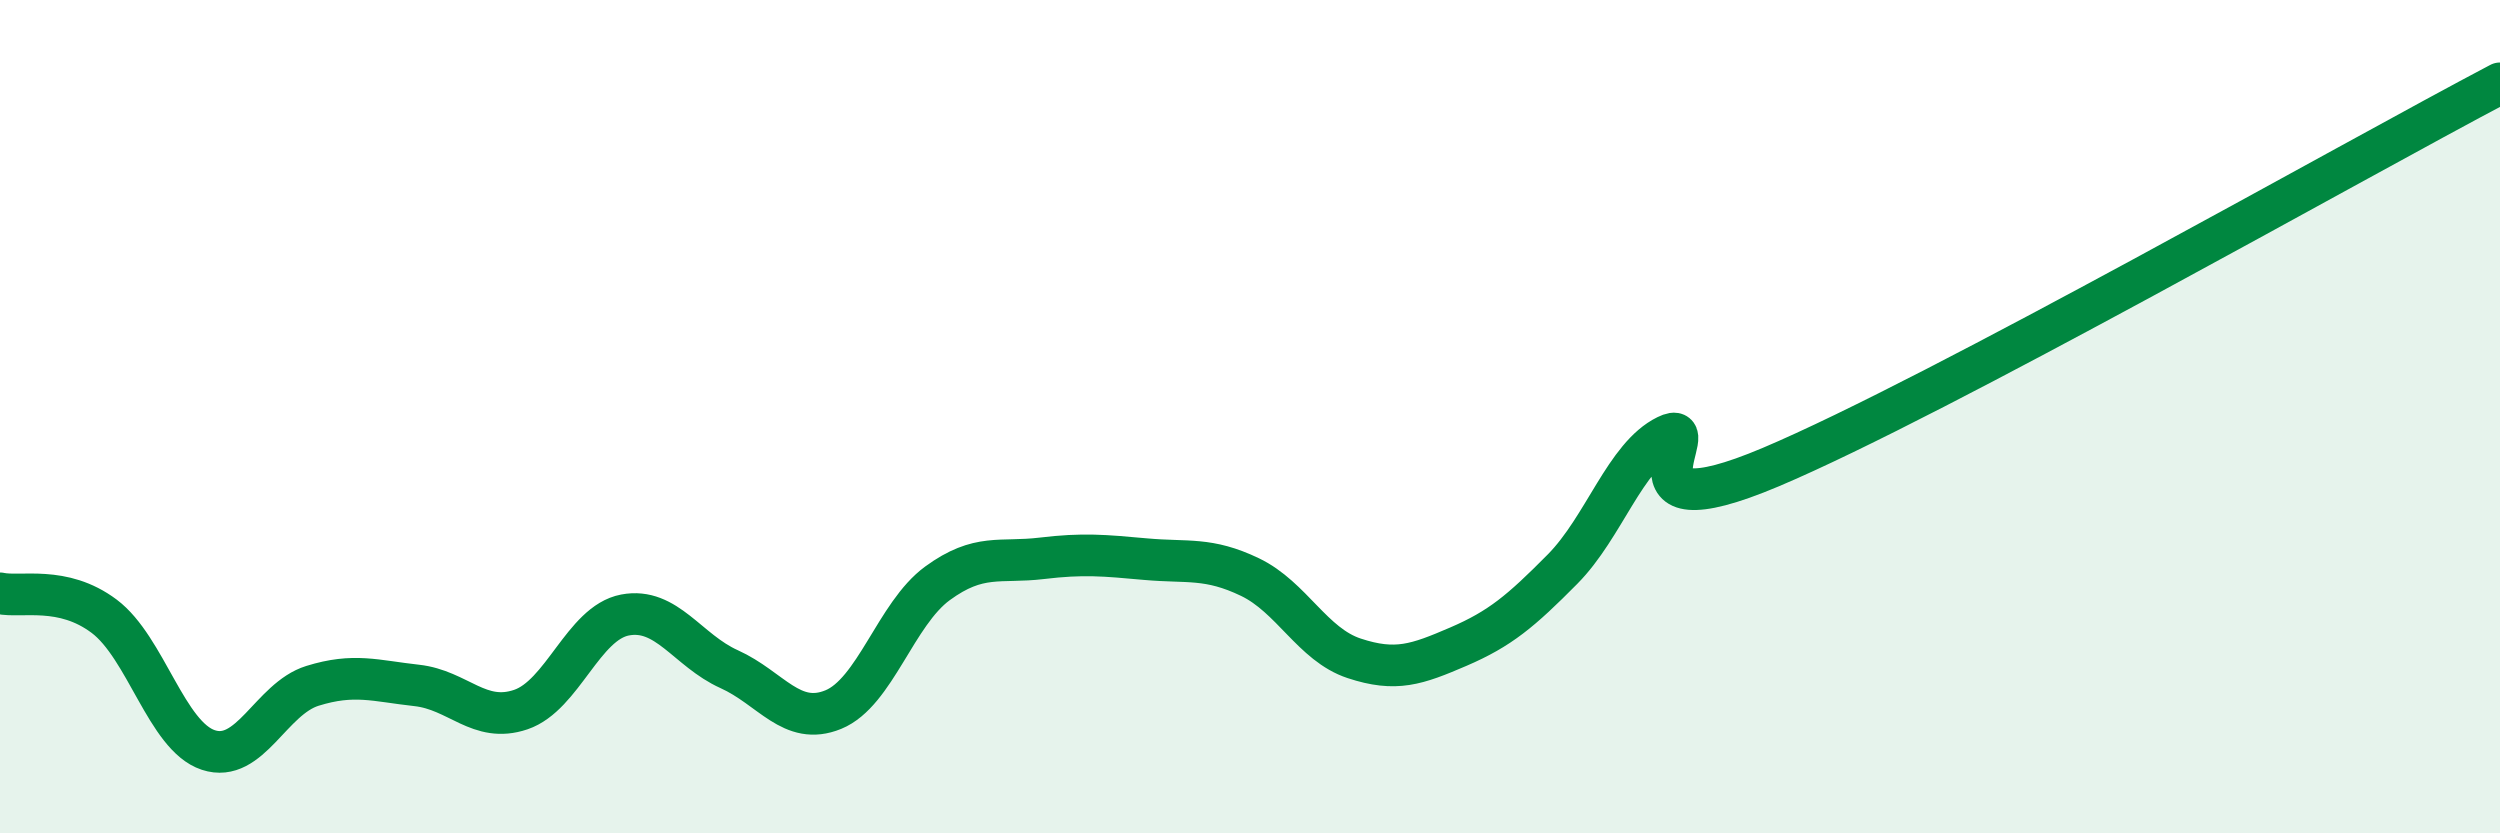
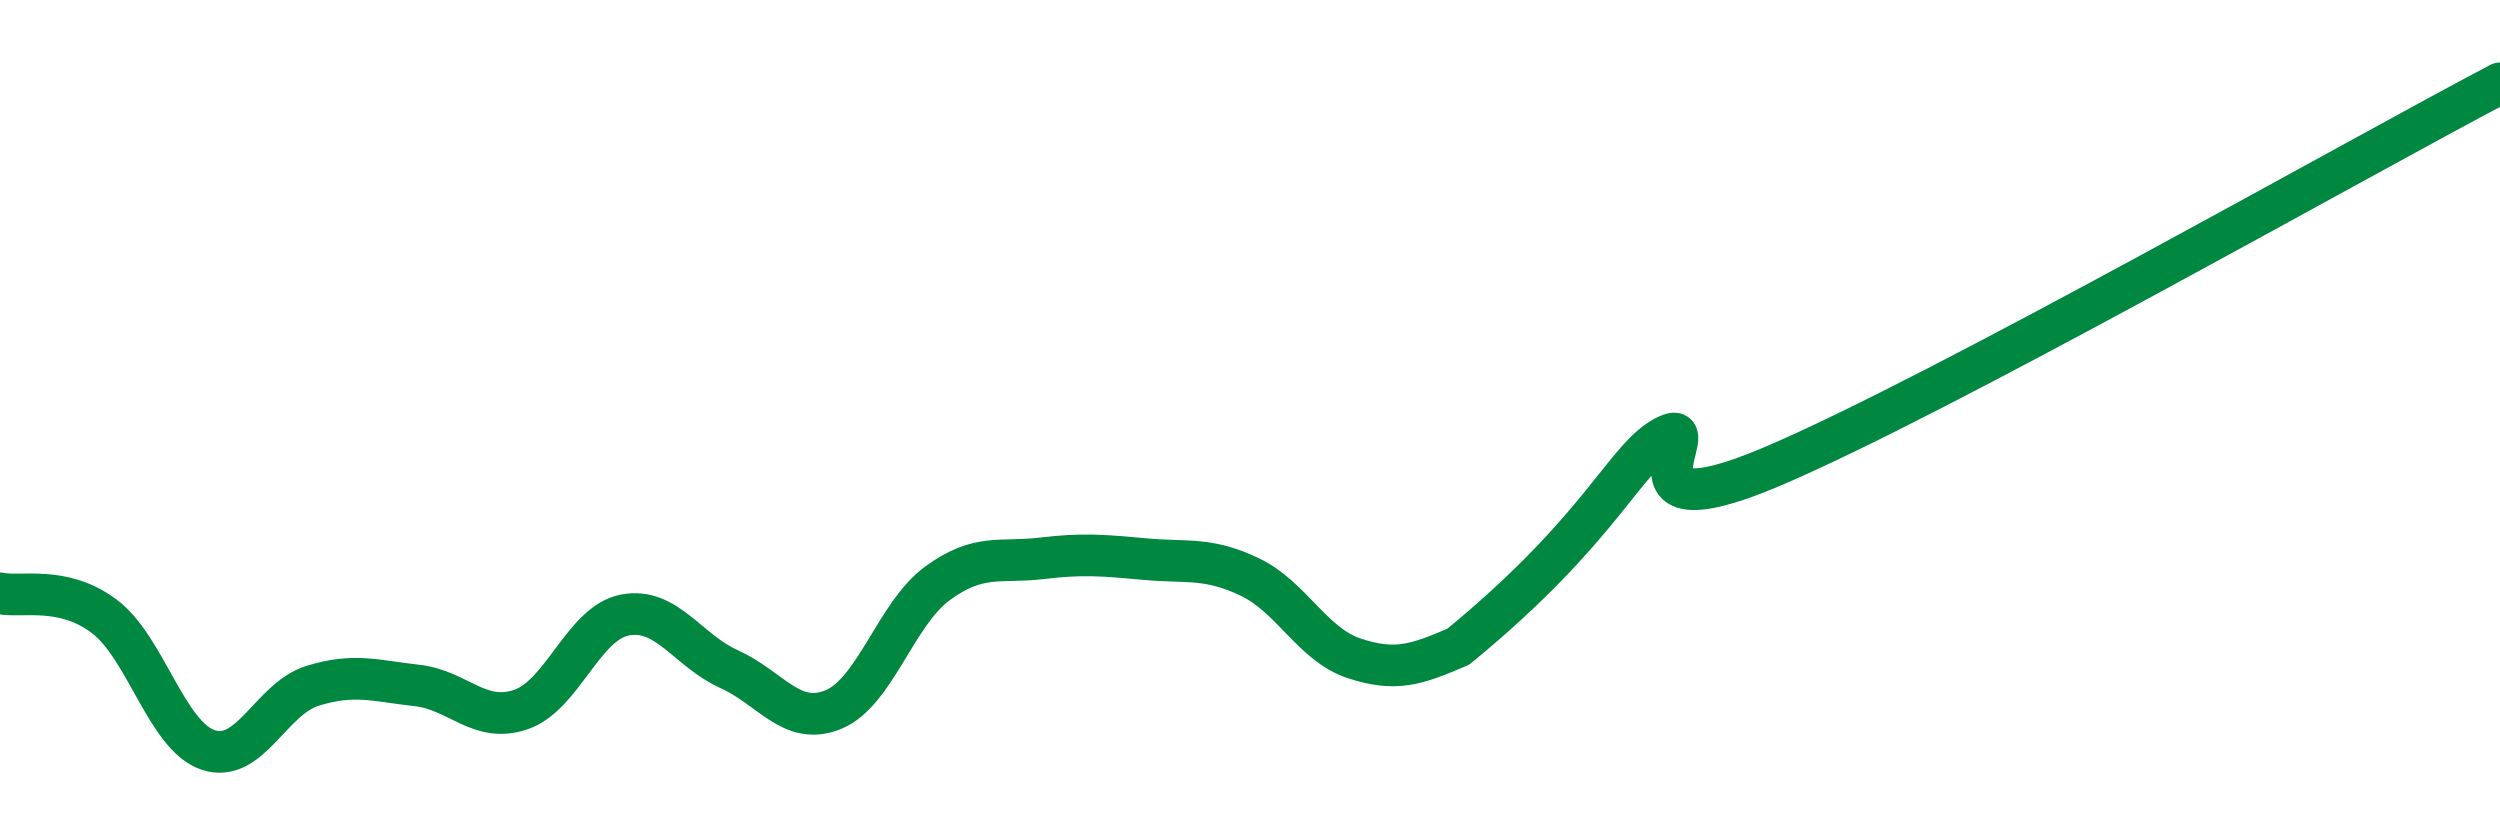
<svg xmlns="http://www.w3.org/2000/svg" width="60" height="20" viewBox="0 0 60 20">
-   <path d="M 0,14.24 C 0.5,14.35 1.5,14.04 2.5,14.79 C 3.5,15.54 4,17.67 5,18 C 6,18.33 6.5,16.77 7.5,16.46 C 8.5,16.15 9,16.34 10,16.45 C 11,16.56 11.5,17.37 12.5,17.03 C 13.5,16.69 14,14.95 15,14.76 C 16,14.57 16.5,15.61 17.5,16.06 C 18.5,16.51 19,17.44 20,17.03 C 21,16.62 21.5,14.73 22.5,14 C 23.5,13.27 24,13.52 25,13.4 C 26,13.28 26.5,13.33 27.5,13.42 C 28.5,13.51 29,13.37 30,13.85 C 31,14.33 31.5,15.47 32.5,15.8 C 33.5,16.13 34,15.95 35,15.52 C 36,15.09 36.5,14.67 37.5,13.66 C 38.5,12.65 39,10.95 40,10.46 C 41,9.97 38.5,12.9 42.5,11.21 C 46.5,9.52 56.5,3.84 60,2L60 20L0 20Z" fill="#008740" opacity="0.1" stroke-linecap="round" stroke-linejoin="round" />
-   <path d="M 0,14.24 C 0.5,14.35 1.5,14.04 2.5,14.79 C 3.5,15.54 4,17.67 5,18 C 6,18.33 6.5,16.77 7.5,16.46 C 8.5,16.15 9,16.34 10,16.45 C 11,16.56 11.5,17.37 12.5,17.03 C 13.5,16.69 14,14.95 15,14.76 C 16,14.57 16.5,15.61 17.5,16.06 C 18.5,16.51 19,17.44 20,17.03 C 21,16.62 21.5,14.73 22.5,14 C 23.5,13.27 24,13.52 25,13.4 C 26,13.28 26.5,13.33 27.5,13.42 C 28.5,13.51 29,13.37 30,13.85 C 31,14.33 31.5,15.47 32.5,15.8 C 33.5,16.13 34,15.95 35,15.52 C 36,15.09 36.5,14.67 37.5,13.66 C 38.5,12.65 39,10.95 40,10.46 C 41,9.97 38.5,12.9 42.5,11.21 C 46.5,9.52 56.5,3.84 60,2" stroke="#008740" stroke-width="1" fill="none" stroke-linecap="round" stroke-linejoin="round" />
+   <path d="M 0,14.24 C 0.5,14.35 1.5,14.04 2.5,14.79 C 3.5,15.54 4,17.67 5,18 C 6,18.33 6.5,16.77 7.5,16.46 C 8.5,16.15 9,16.34 10,16.45 C 11,16.56 11.5,17.37 12.5,17.03 C 13.5,16.69 14,14.95 15,14.76 C 16,14.57 16.5,15.61 17.5,16.06 C 18.5,16.51 19,17.44 20,17.03 C 21,16.62 21.5,14.73 22.5,14 C 23.5,13.27 24,13.52 25,13.4 C 26,13.28 26.5,13.33 27.5,13.42 C 28.5,13.51 29,13.37 30,13.85 C 31,14.33 31.5,15.47 32.5,15.8 C 33.5,16.13 34,15.95 35,15.52 C 38.5,12.65 39,10.95 40,10.46 C 41,9.97 38.5,12.9 42.5,11.21 C 46.5,9.52 56.5,3.84 60,2" stroke="#008740" stroke-width="1" fill="none" stroke-linecap="round" stroke-linejoin="round" />
</svg>